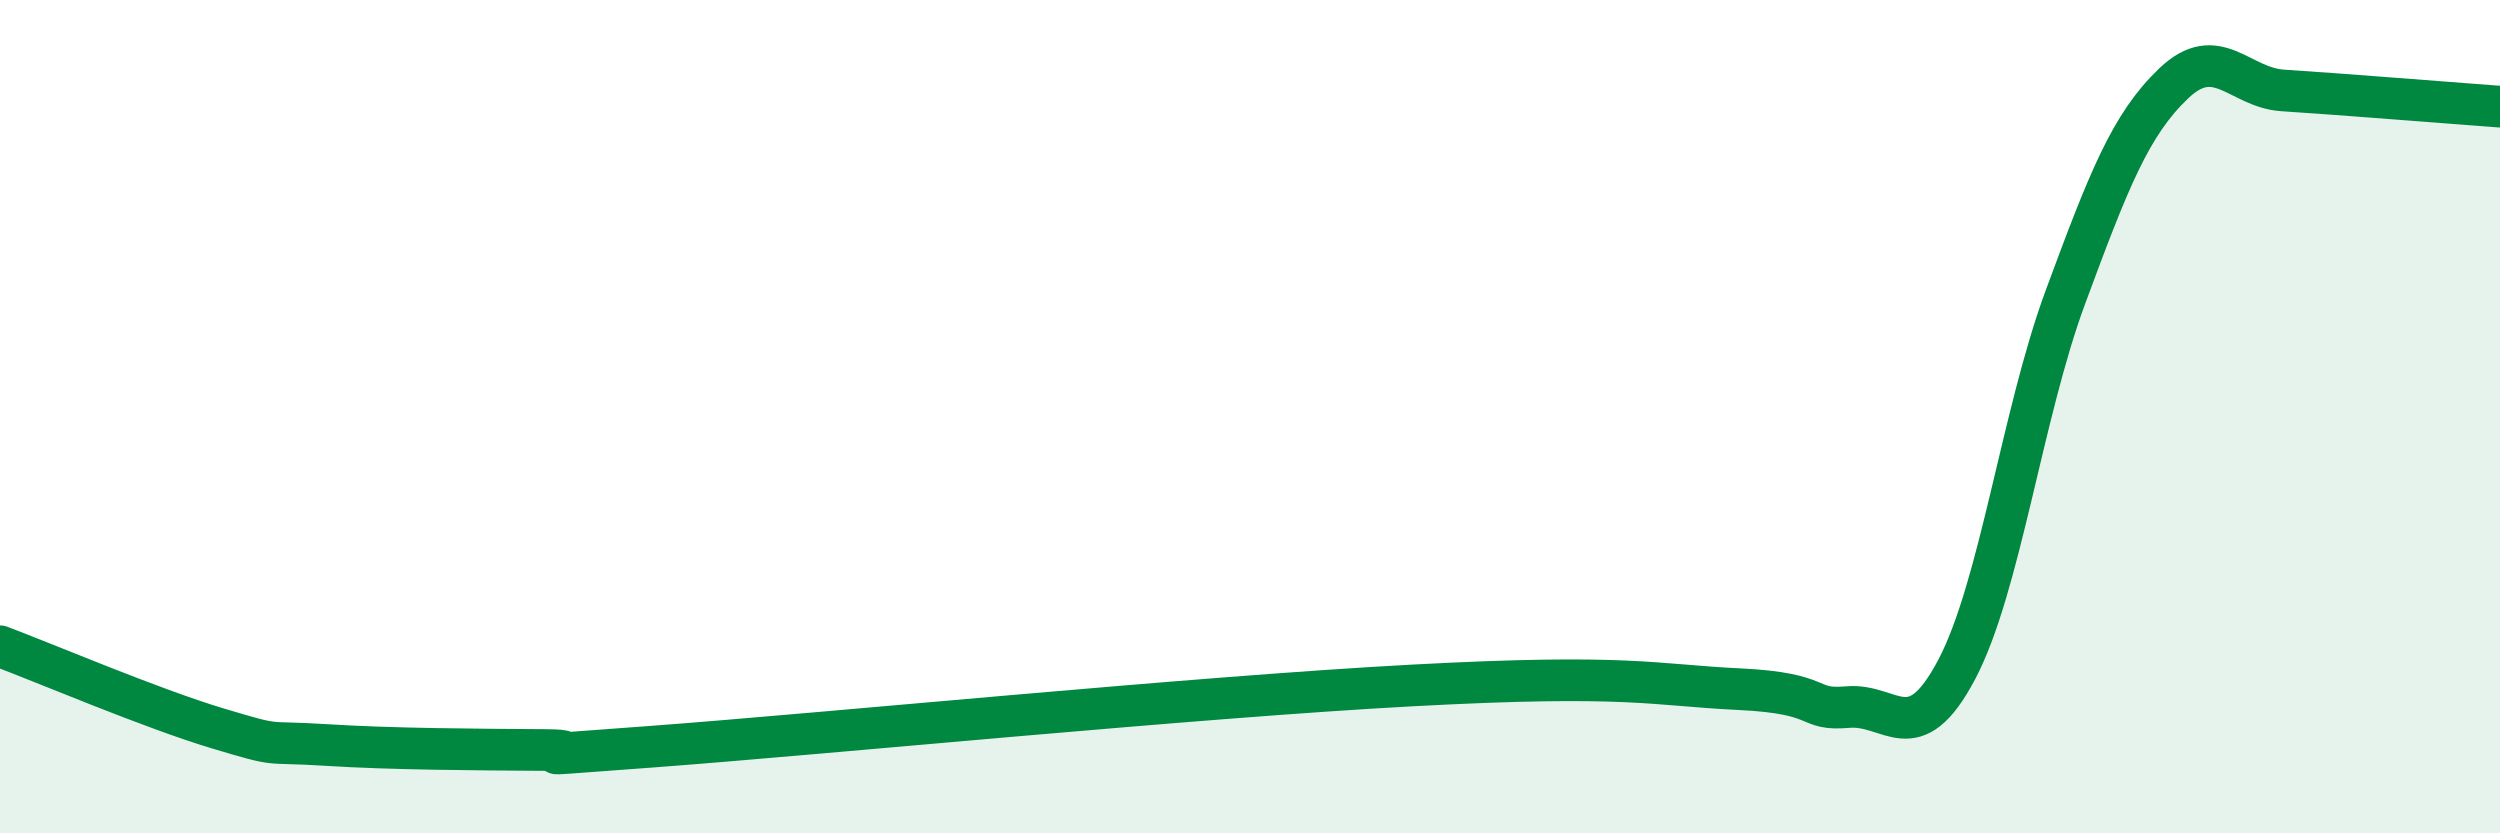
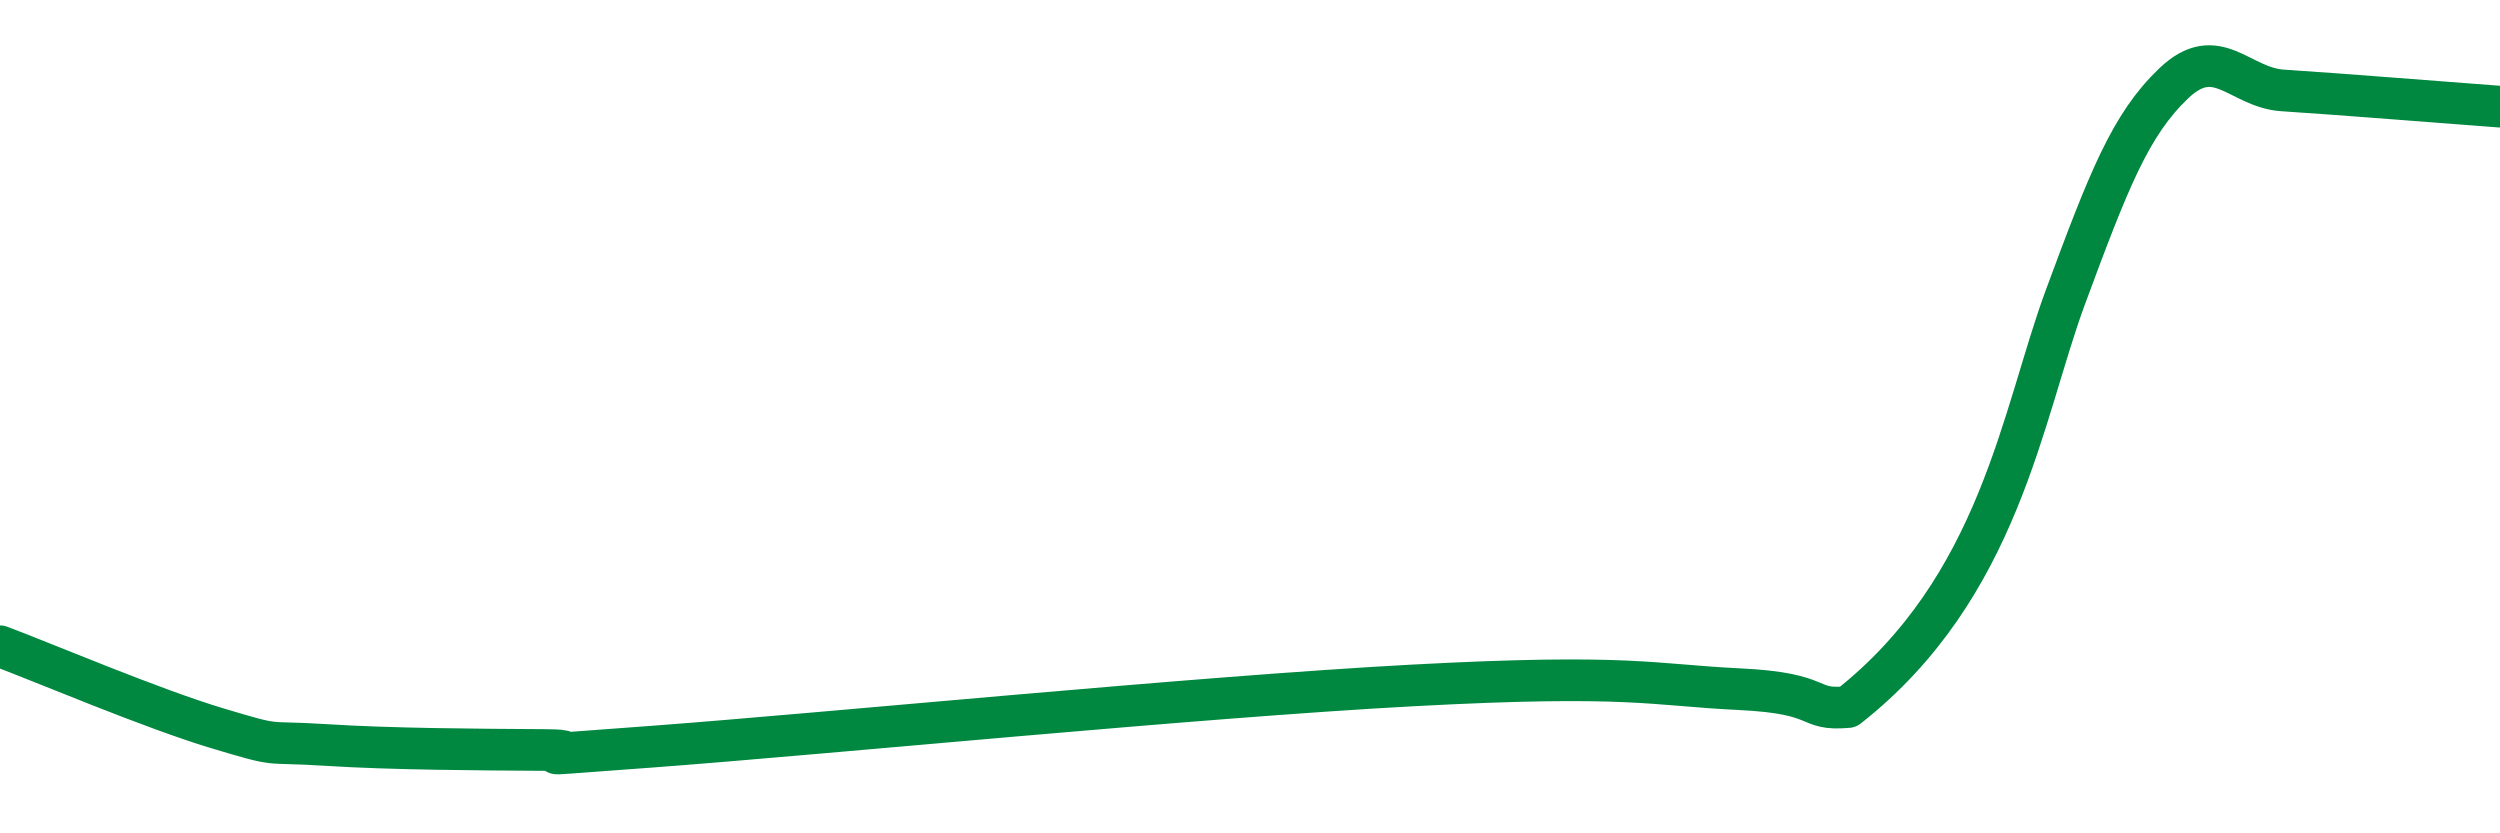
<svg xmlns="http://www.w3.org/2000/svg" width="60" height="20" viewBox="0 0 60 20">
-   <path d="M 0,15.51 C 1.04,15.9 3.65,17.01 5.22,17.48 C 6.79,17.95 6.27,17.78 7.83,17.88 C 9.39,17.98 11.48,17.99 13.04,18 C 14.6,18.01 11.48,18.23 15.65,17.92 C 19.82,17.61 28.69,16.73 33.91,16.45 C 39.13,16.17 39.65,16.44 41.74,16.54 C 43.83,16.64 43.31,17.06 44.35,16.97 C 45.39,16.88 45.92,18.04 46.96,16.07 C 48,14.1 48.53,9.94 49.57,7.13 C 50.61,4.32 51.13,2.99 52.17,2 C 53.21,1.01 53.74,2.1 54.78,2.17 C 55.82,2.24 56.35,2.28 57.39,2.36 C 58.43,2.44 59.48,2.52 60,2.56L60 20L0 20Z" fill="#008740" opacity="0.1" stroke-linecap="round" stroke-linejoin="round" />
-   <path d="M 0,15.51 C 1.04,15.9 3.65,17.01 5.22,17.48 C 6.79,17.95 6.27,17.78 7.83,17.88 C 9.39,17.98 11.48,17.99 13.04,18 C 14.6,18.01 11.48,18.23 15.65,17.92 C 19.82,17.61 28.69,16.73 33.91,16.45 C 39.13,16.17 39.65,16.44 41.74,16.54 C 43.83,16.64 43.31,17.06 44.35,16.97 C 45.39,16.88 45.92,18.04 46.96,16.07 C 48,14.1 48.53,9.94 49.57,7.13 C 50.61,4.32 51.13,2.99 52.17,2 C 53.21,1.01 53.74,2.1 54.78,2.17 C 55.82,2.24 56.35,2.28 57.39,2.36 C 58.43,2.44 59.48,2.52 60,2.56" stroke="#008740" stroke-width="1" fill="none" stroke-linecap="round" stroke-linejoin="round" />
+   <path d="M 0,15.51 C 1.04,15.9 3.65,17.01 5.22,17.48 C 6.79,17.95 6.27,17.78 7.83,17.88 C 9.39,17.98 11.48,17.99 13.04,18 C 14.6,18.01 11.48,18.23 15.65,17.92 C 19.82,17.61 28.69,16.73 33.91,16.45 C 39.13,16.17 39.65,16.44 41.74,16.54 C 43.83,16.64 43.31,17.06 44.35,16.97 C 48,14.1 48.53,9.94 49.57,7.13 C 50.61,4.32 51.13,2.99 52.17,2 C 53.21,1.01 53.74,2.1 54.78,2.17 C 55.82,2.24 56.35,2.28 57.39,2.36 C 58.43,2.44 59.48,2.52 60,2.56" stroke="#008740" stroke-width="1" fill="none" stroke-linecap="round" stroke-linejoin="round" />
</svg>